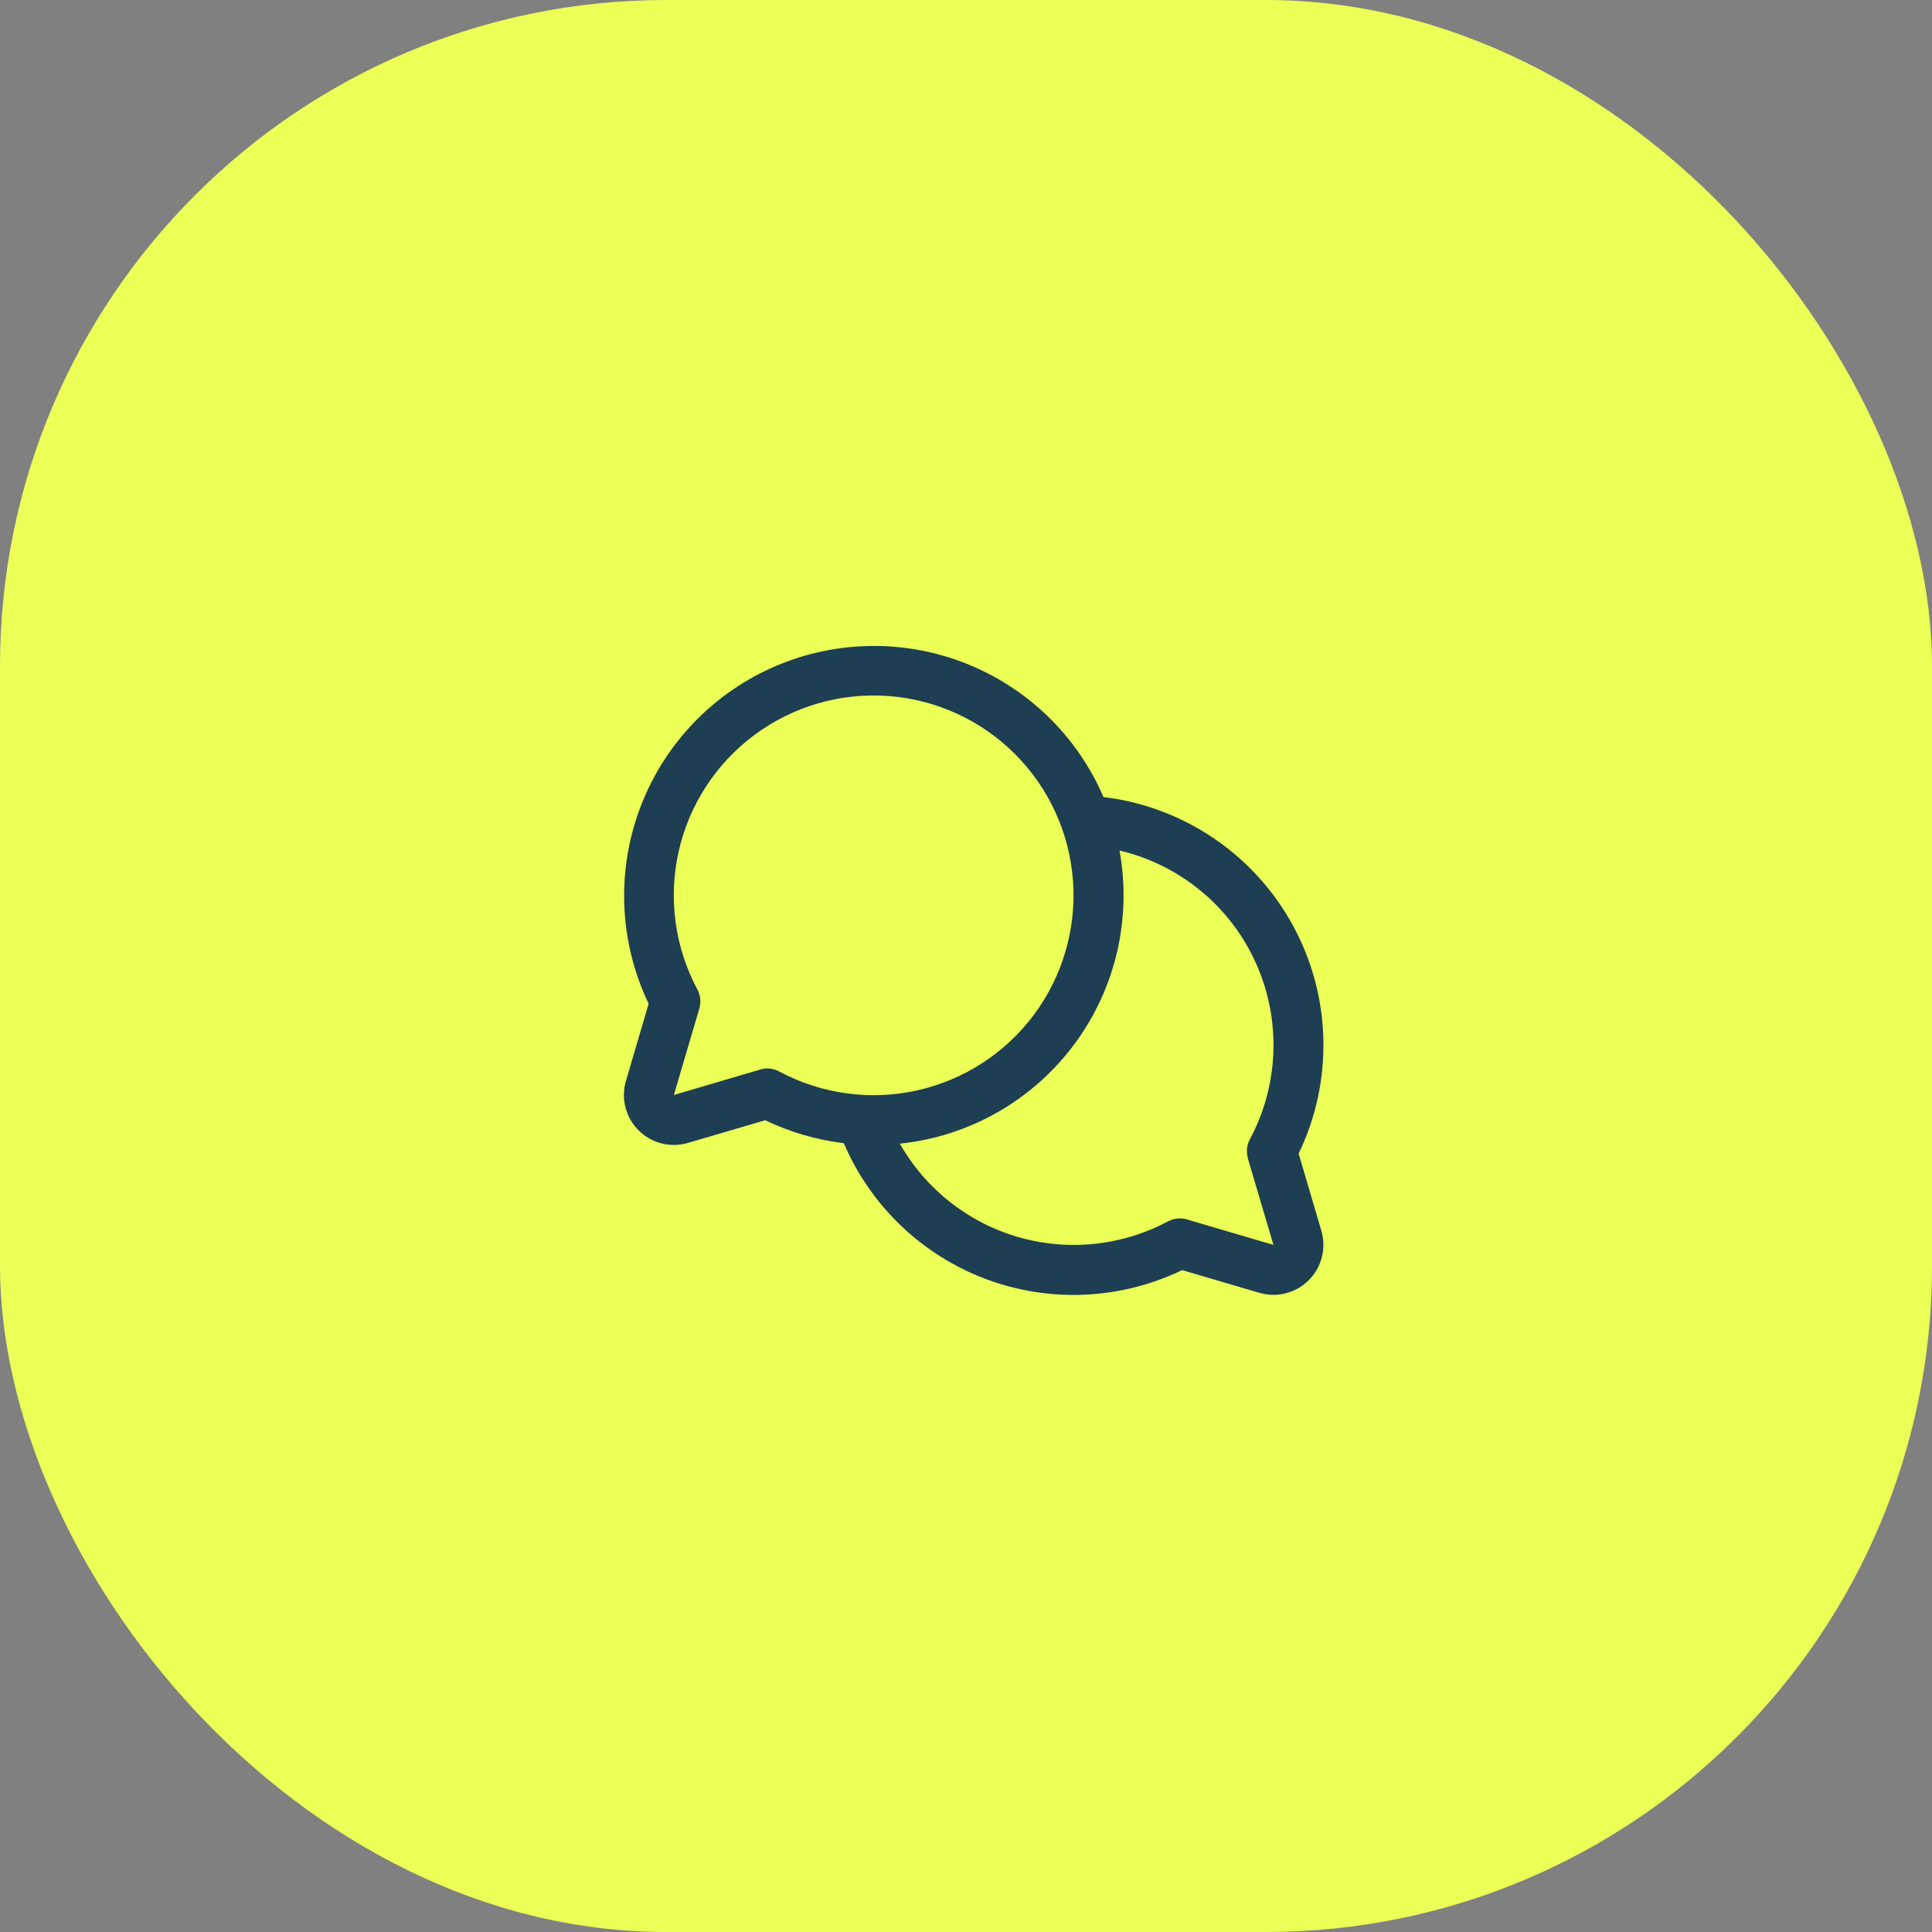
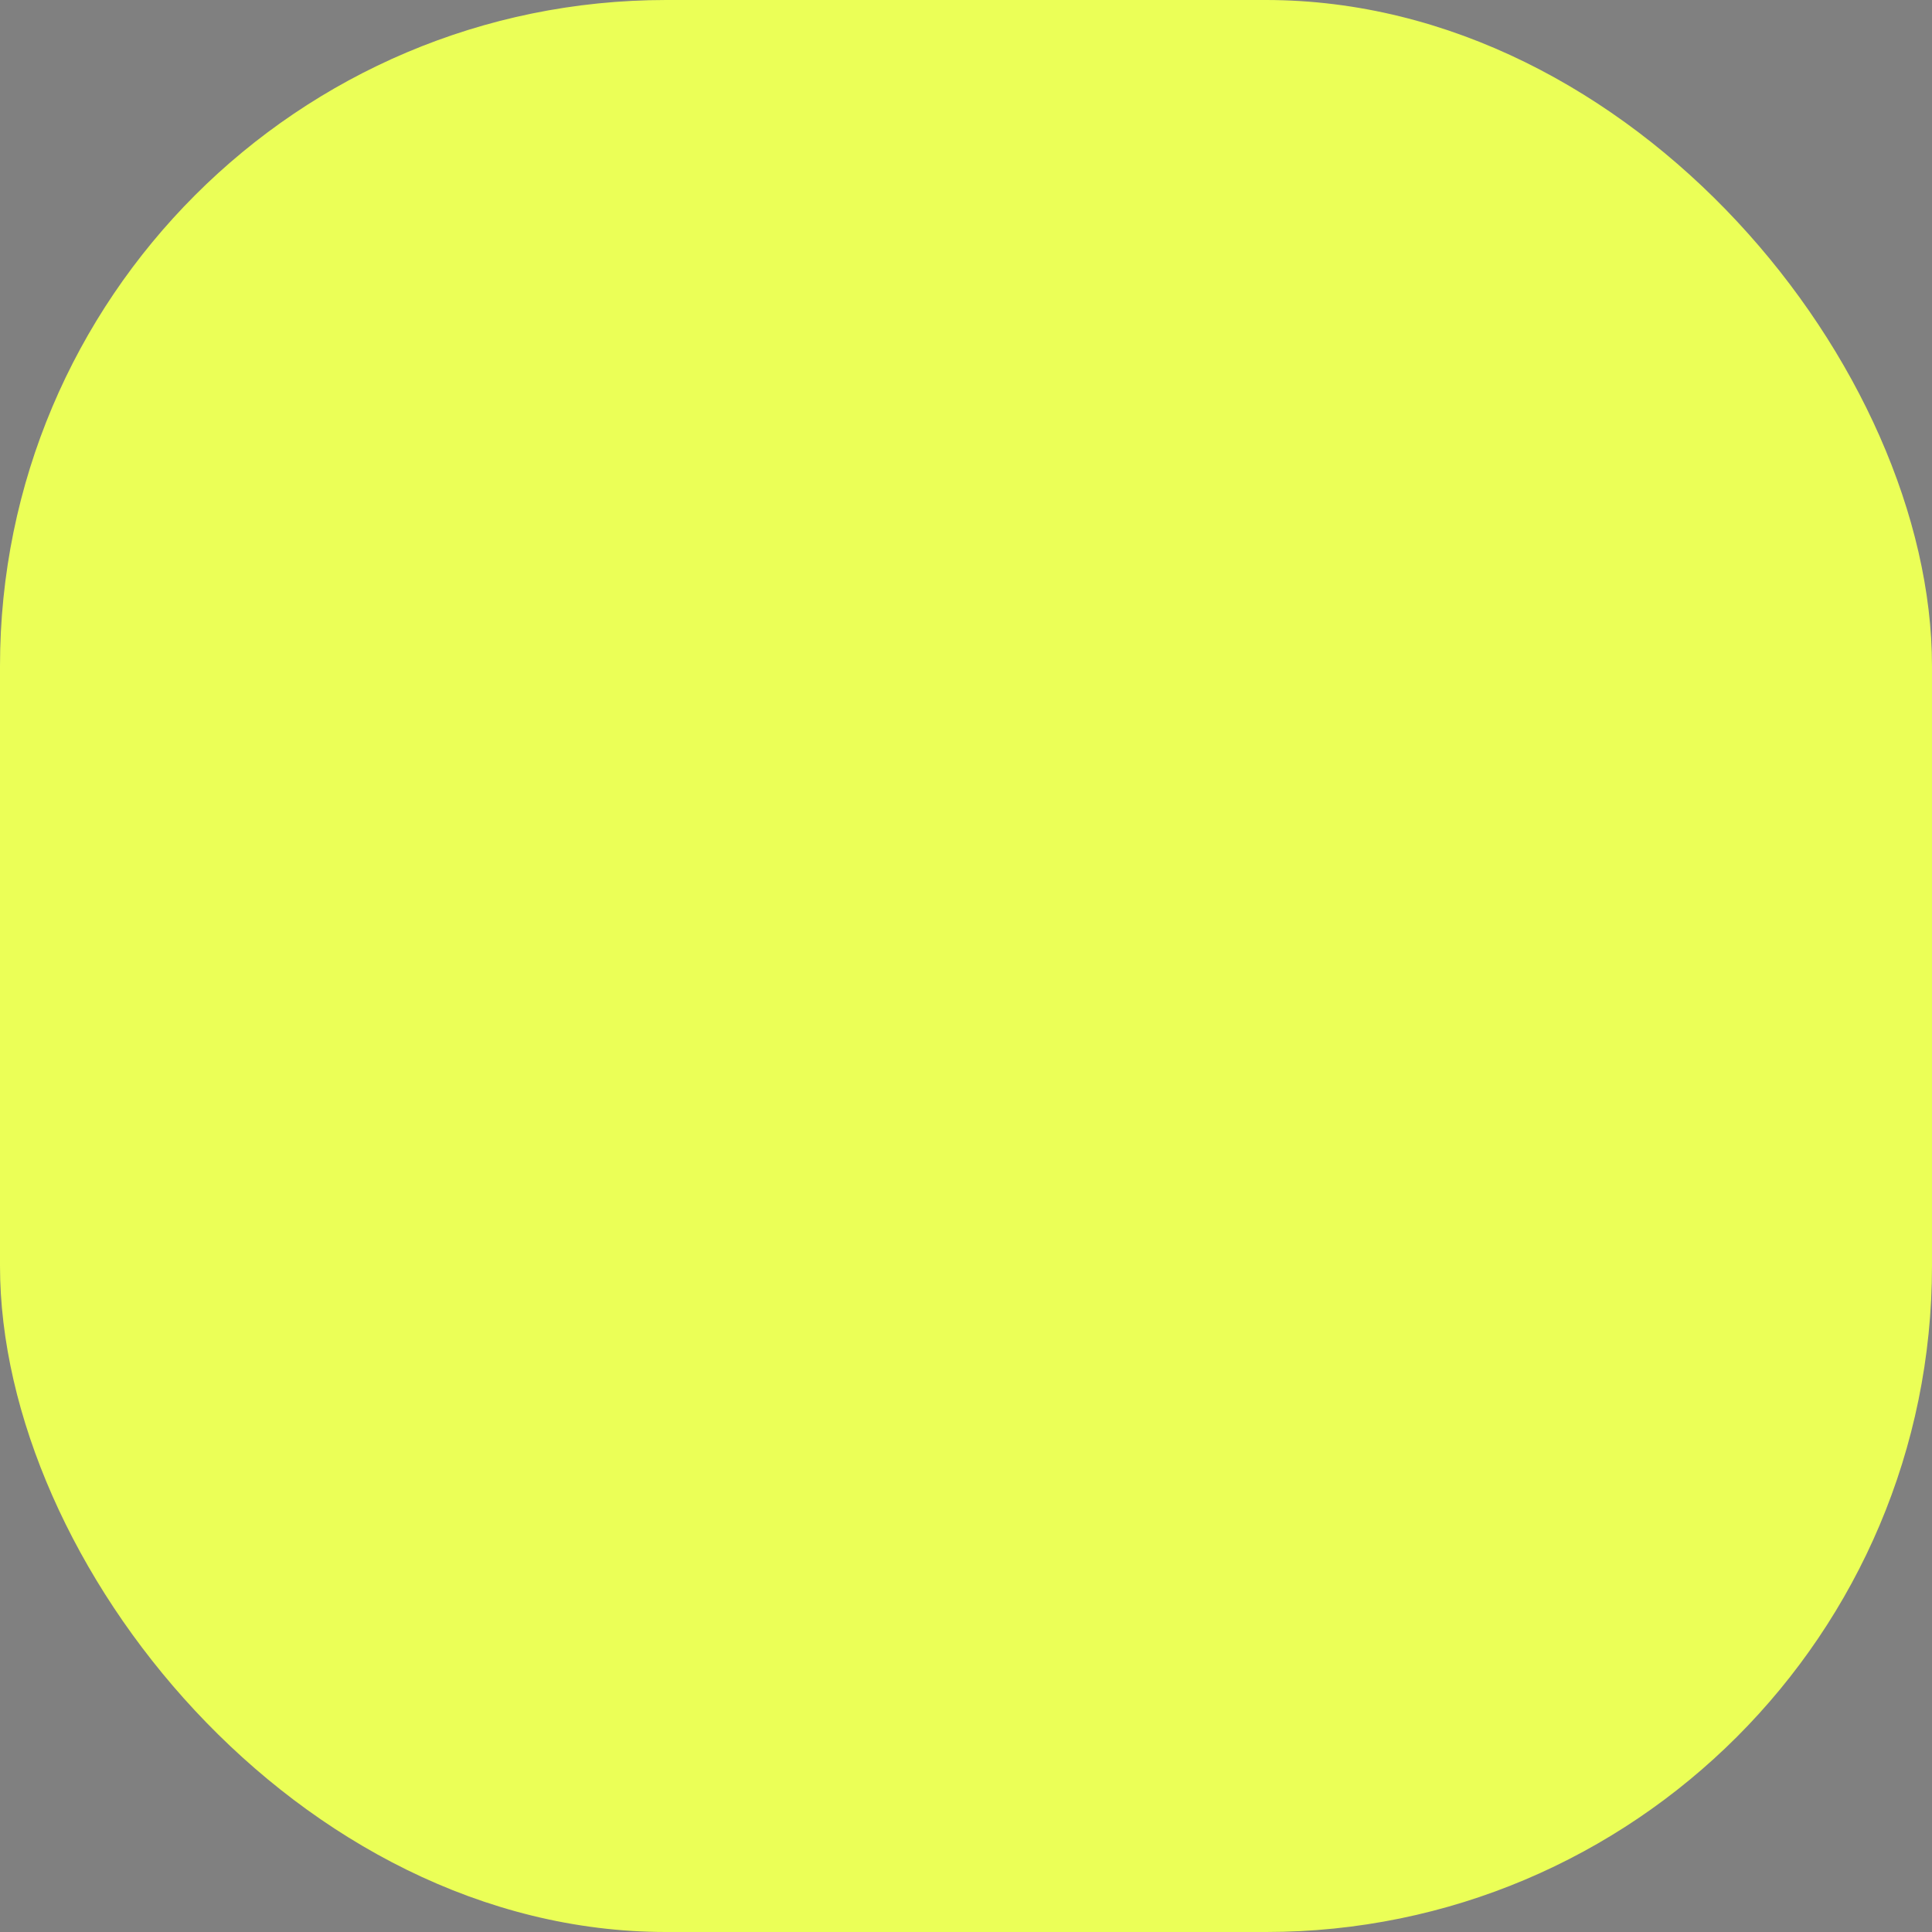
<svg xmlns="http://www.w3.org/2000/svg" fill="none" height="100%" overflow="visible" preserveAspectRatio="none" style="display: block;" viewBox="0 0 58 58" width="100%">
  <rect x="0" y="0" width="58" height="58" fill="#808080" stroke="none" />
  <g id="Frame 141">
    <rect fill="#EBFF57" height="58" rx="20" width="58" />
    <g id="ChatsCircle">
-       <path d="M38.986 34.632C39.505 33.557 39.759 32.374 39.728 31.181C39.697 29.988 39.382 28.82 38.809 27.773C38.236 26.727 37.422 25.832 36.434 25.163C35.445 24.494 34.312 24.071 33.127 23.928C32.733 23.012 32.16 22.183 31.441 21.491C30.723 20.799 29.873 20.257 28.943 19.897C28.012 19.537 27.019 19.366 26.022 19.395C25.025 19.423 24.043 19.651 23.135 20.063C22.226 20.476 21.41 21.066 20.732 21.798C20.054 22.53 19.53 23.391 19.189 24.328C18.848 25.266 18.697 26.262 18.746 27.259C18.795 28.255 19.042 29.232 19.473 30.132L18.792 32.448C18.715 32.707 18.71 32.981 18.777 33.243C18.843 33.504 18.979 33.742 19.17 33.933C19.36 34.124 19.599 34.259 19.86 34.326C20.121 34.392 20.396 34.387 20.654 34.311L22.971 33.63C23.715 33.987 24.512 34.22 25.332 34.319C25.73 35.251 26.313 36.093 27.046 36.794C27.778 37.495 28.645 38.04 29.595 38.397C30.544 38.753 31.556 38.913 32.569 38.867C33.582 38.821 34.575 38.57 35.489 38.13L37.805 38.811C38.064 38.887 38.338 38.892 38.599 38.826C38.86 38.759 39.099 38.624 39.289 38.433C39.48 38.243 39.615 38.004 39.682 37.743C39.749 37.482 39.744 37.208 39.668 36.949L38.986 34.632ZM23.042 32.076C22.971 32.076 22.899 32.086 22.83 32.106L20.23 32.873L20.996 30.27C21.05 30.082 21.029 29.881 20.937 29.708C20.258 28.439 20.058 26.969 20.373 25.565C20.688 24.161 21.497 22.917 22.653 22.06C23.809 21.203 25.234 20.789 26.669 20.895C28.104 21.001 29.453 21.619 30.47 22.636C31.488 23.654 32.106 25.003 32.212 26.438C32.317 27.873 31.904 29.298 31.047 30.453C30.189 31.609 28.945 32.418 27.542 32.733C26.138 33.048 24.667 32.848 23.398 32.17C23.289 32.109 23.167 32.077 23.042 32.076ZM37.46 34.77L38.23 37.373L35.627 36.607C35.439 36.553 35.237 36.574 35.065 36.666C33.684 37.404 32.069 37.572 30.565 37.137C29.061 36.701 27.787 35.695 27.014 34.334C28.041 34.227 29.035 33.908 29.933 33.399C30.831 32.89 31.614 32.2 32.233 31.374C32.853 30.547 33.294 29.602 33.531 28.597C33.767 27.592 33.794 26.549 33.608 25.533C34.503 25.744 35.337 26.158 36.046 26.742C36.756 27.327 37.322 28.067 37.7 28.904C38.078 29.742 38.259 30.656 38.228 31.575C38.197 32.493 37.956 33.393 37.522 34.203C37.429 34.377 37.407 34.58 37.463 34.77H37.46Z" fill="#1D3E53" id="Vector" />
-     </g>
+       </g>
  </g>
</svg>